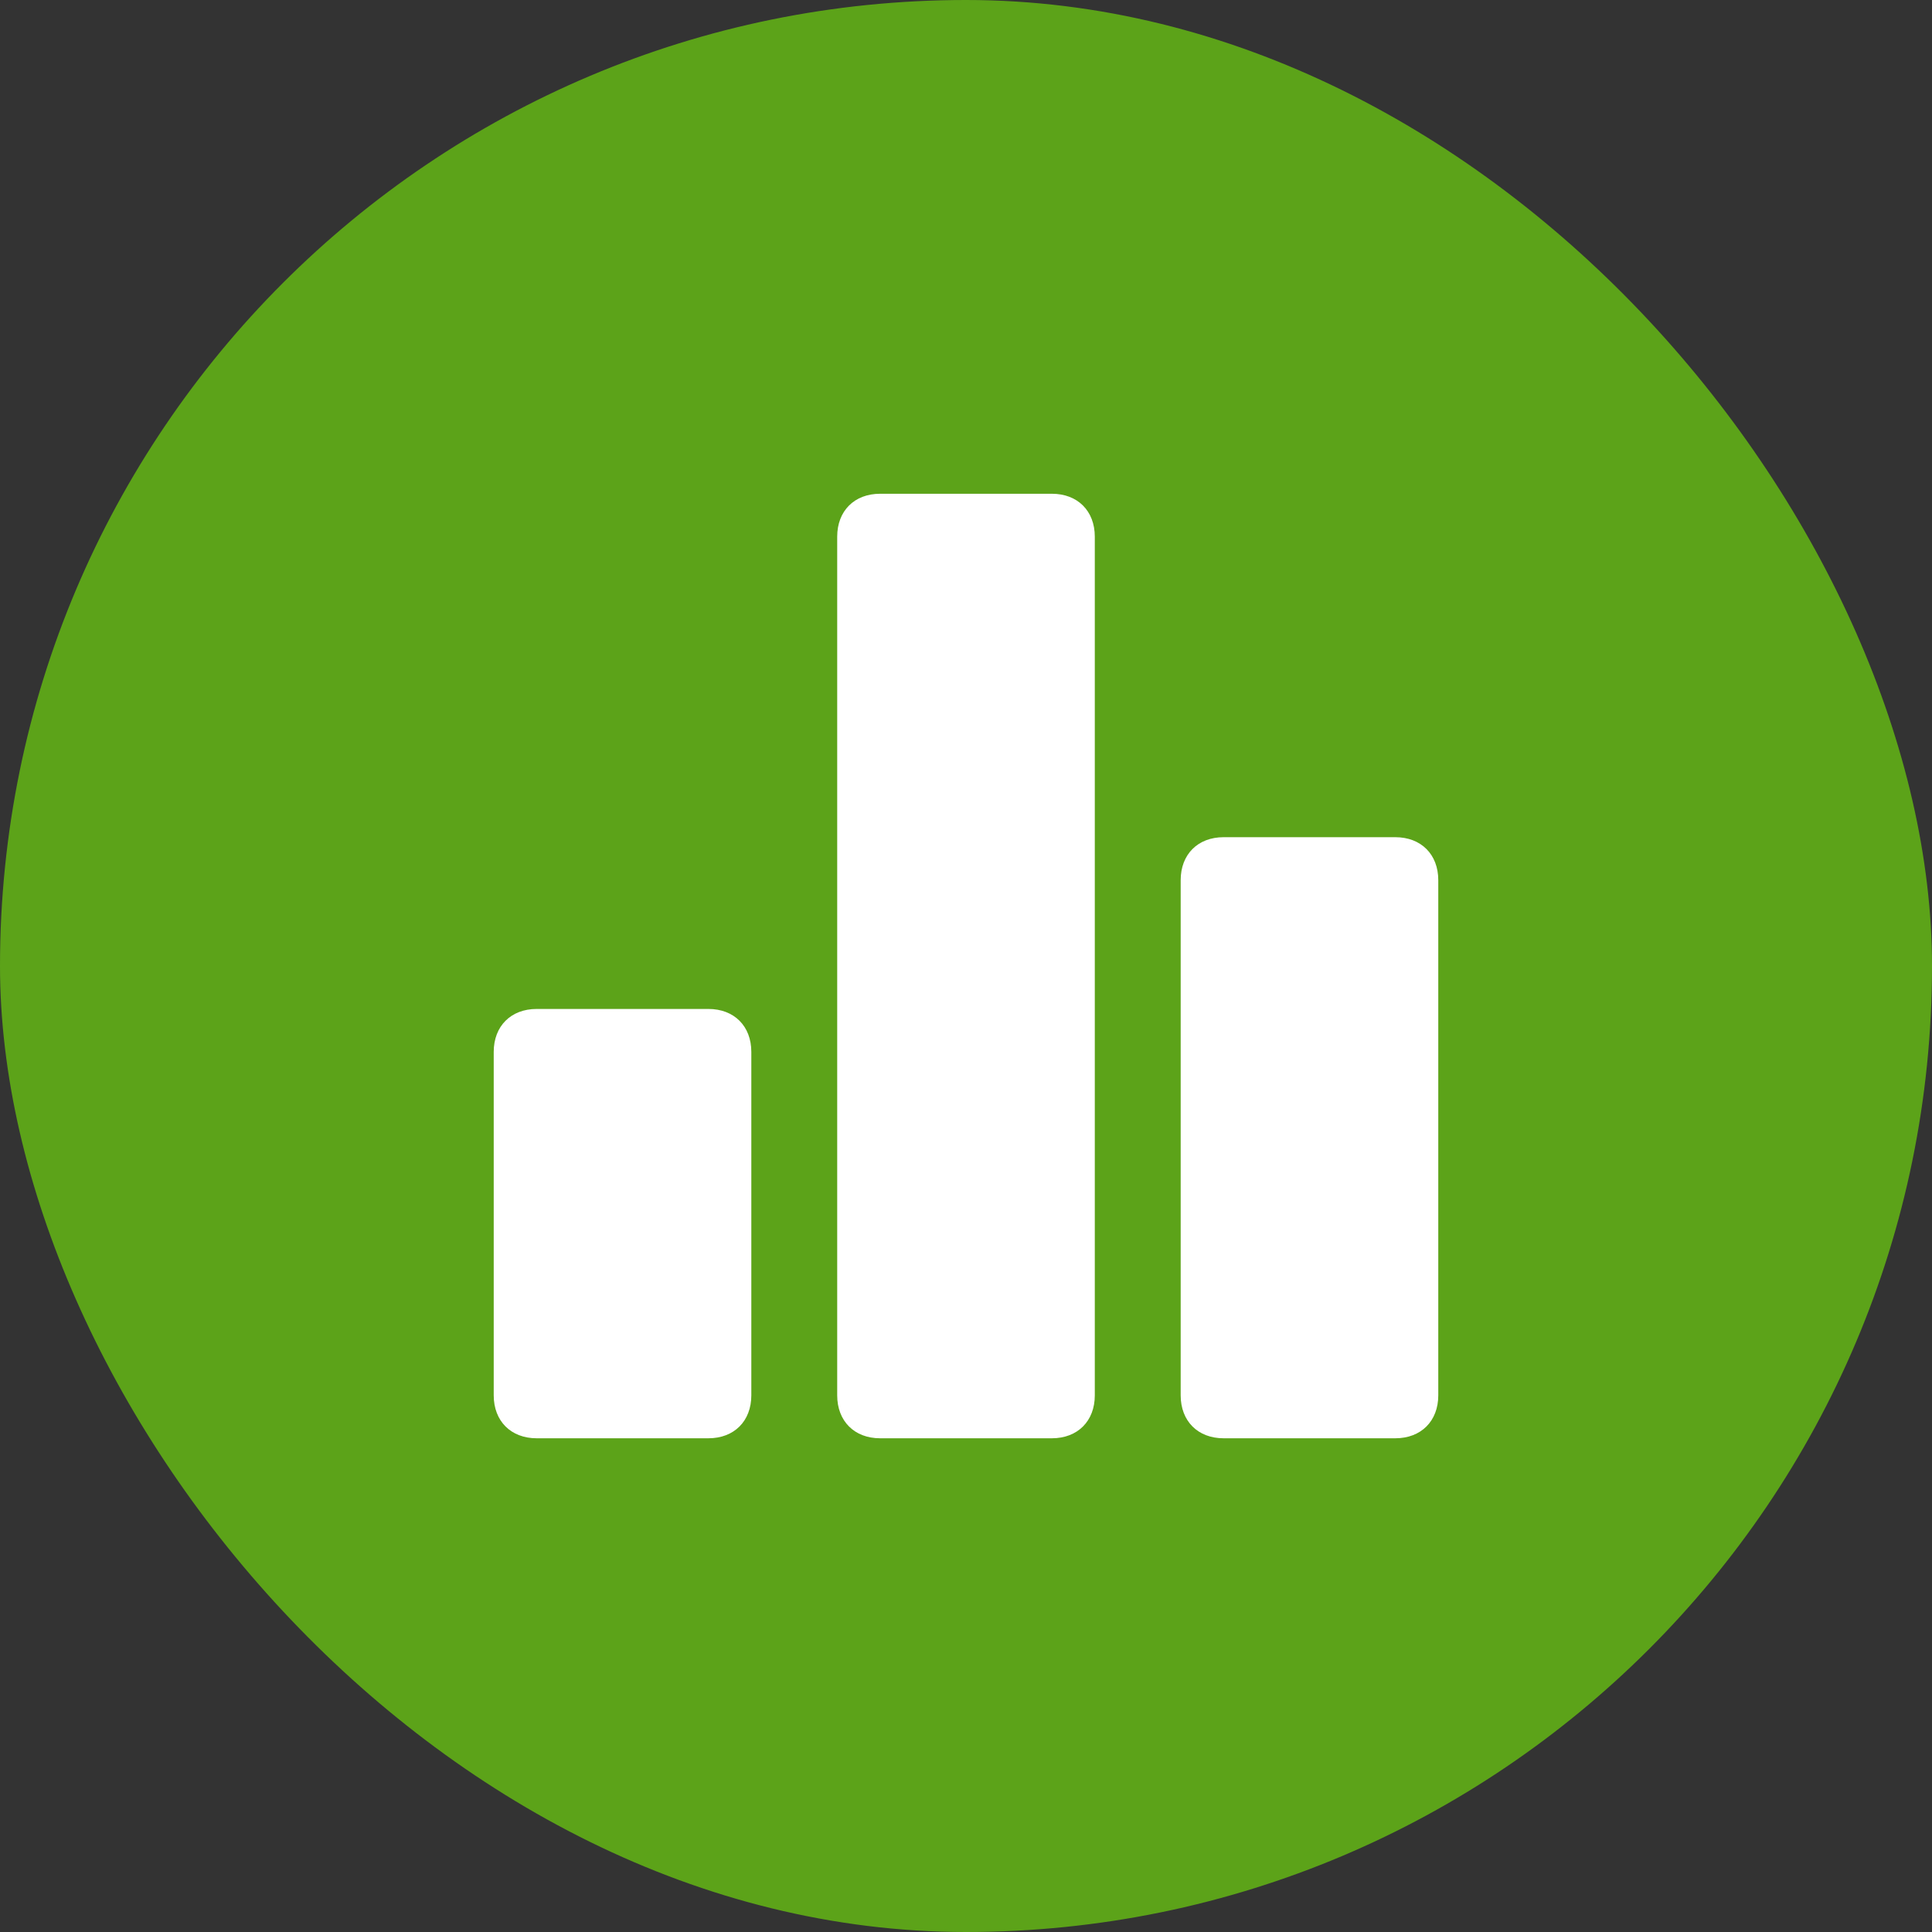
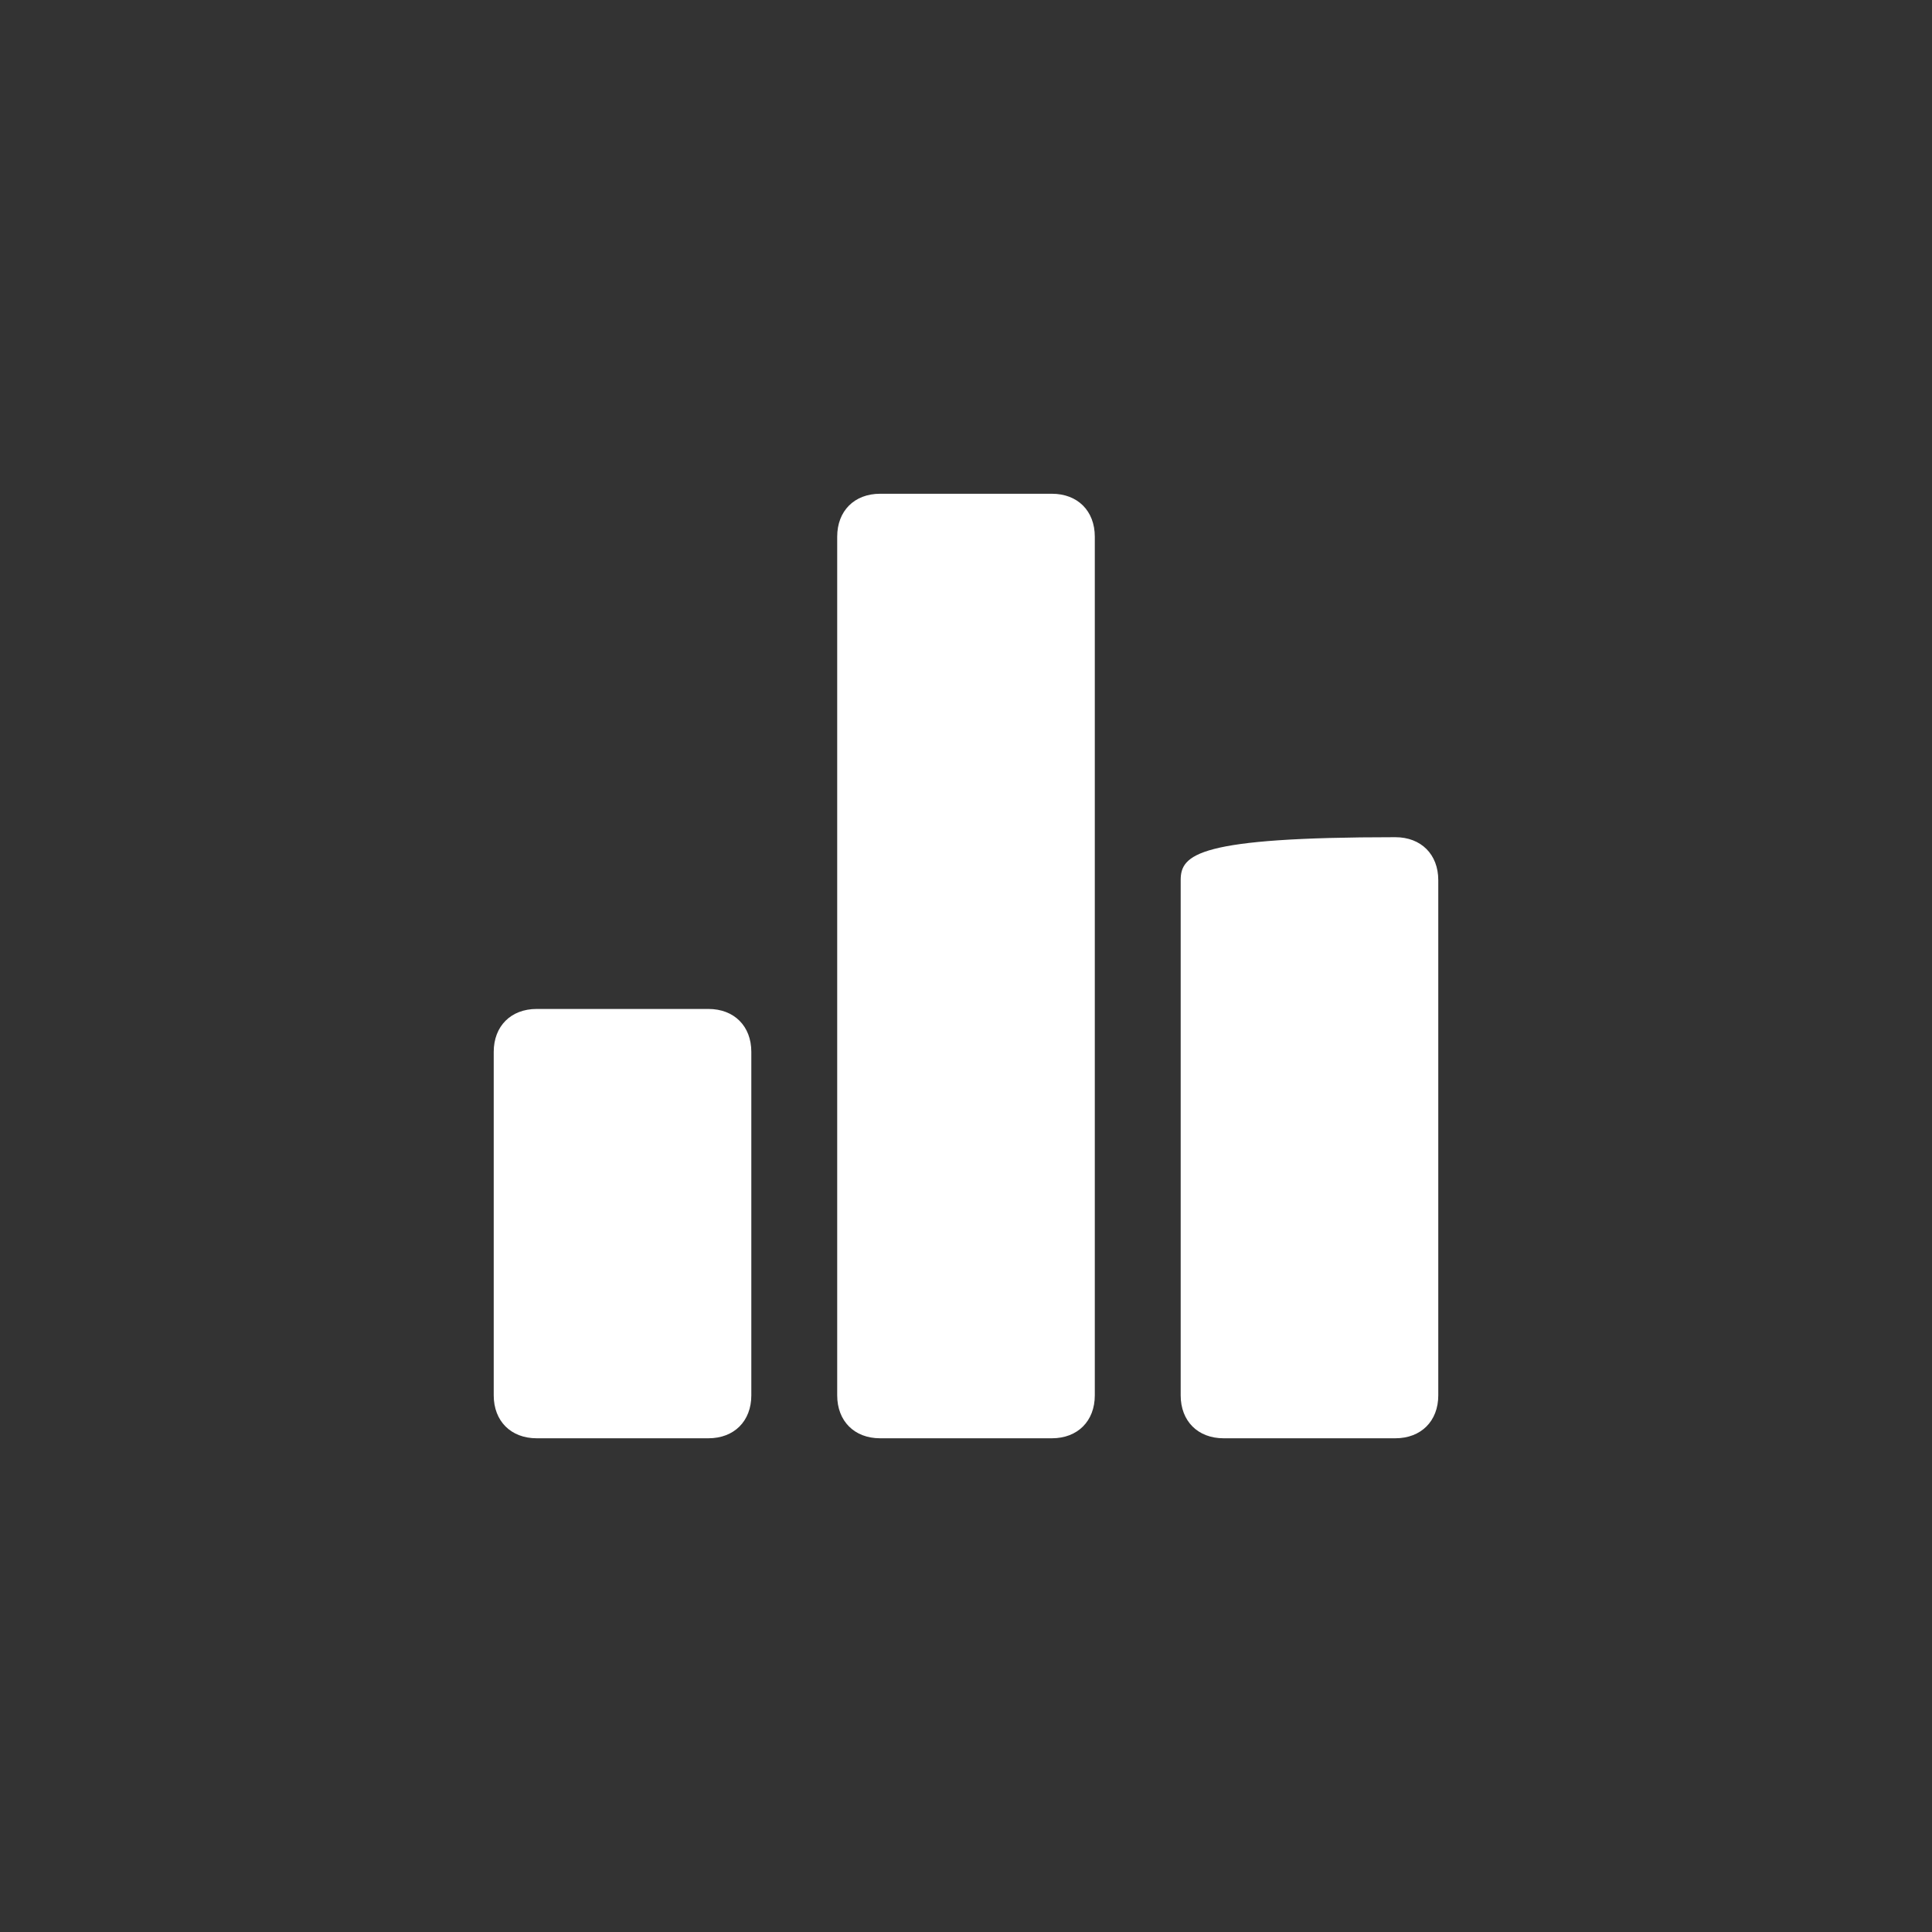
<svg xmlns="http://www.w3.org/2000/svg" width="60" height="60" viewBox="0 0 60 60" fill="none">
  <rect x="0" y="0" width="60" height="60" fill="#333333" stroke="none" />
-   <rect width="60" height="60" rx="30" fill="#5CA319" />
-   <path d="M22 31.334H16.667C15.867 31.334 15.333 31.867 15.333 32.667V43.334C15.333 44.133 15.867 44.667 16.667 44.667H22C22.8 44.667 23.333 44.133 23.333 43.334V32.667C23.333 31.867 22.8 31.334 22 31.334ZM43.333 26H38C37.2 26 36.667 26.534 36.667 27.334V43.334C36.667 44.133 37.2 44.667 38 44.667H43.333C44.133 44.667 44.667 44.133 44.667 43.334V27.334C44.667 26.534 44.133 26 43.333 26ZM32.667 15.334H27.333C26.533 15.334 26 15.867 26 16.667V43.334C26 44.133 26.533 44.667 27.333 44.667H32.667C33.467 44.667 34 44.133 34 43.334V16.667C34 15.867 33.467 15.334 32.667 15.334Z" fill="white" />
+   <path d="M22 31.334H16.667C15.867 31.334 15.333 31.867 15.333 32.667V43.334C15.333 44.133 15.867 44.667 16.667 44.667H22C22.8 44.667 23.333 44.133 23.333 43.334V32.667C23.333 31.867 22.8 31.334 22 31.334ZM43.333 26C37.2 26 36.667 26.534 36.667 27.334V43.334C36.667 44.133 37.2 44.667 38 44.667H43.333C44.133 44.667 44.667 44.133 44.667 43.334V27.334C44.667 26.534 44.133 26 43.333 26ZM32.667 15.334H27.333C26.533 15.334 26 15.867 26 16.667V43.334C26 44.133 26.533 44.667 27.333 44.667H32.667C33.467 44.667 34 44.133 34 43.334V16.667C34 15.867 33.467 15.334 32.667 15.334Z" fill="white" />
</svg>